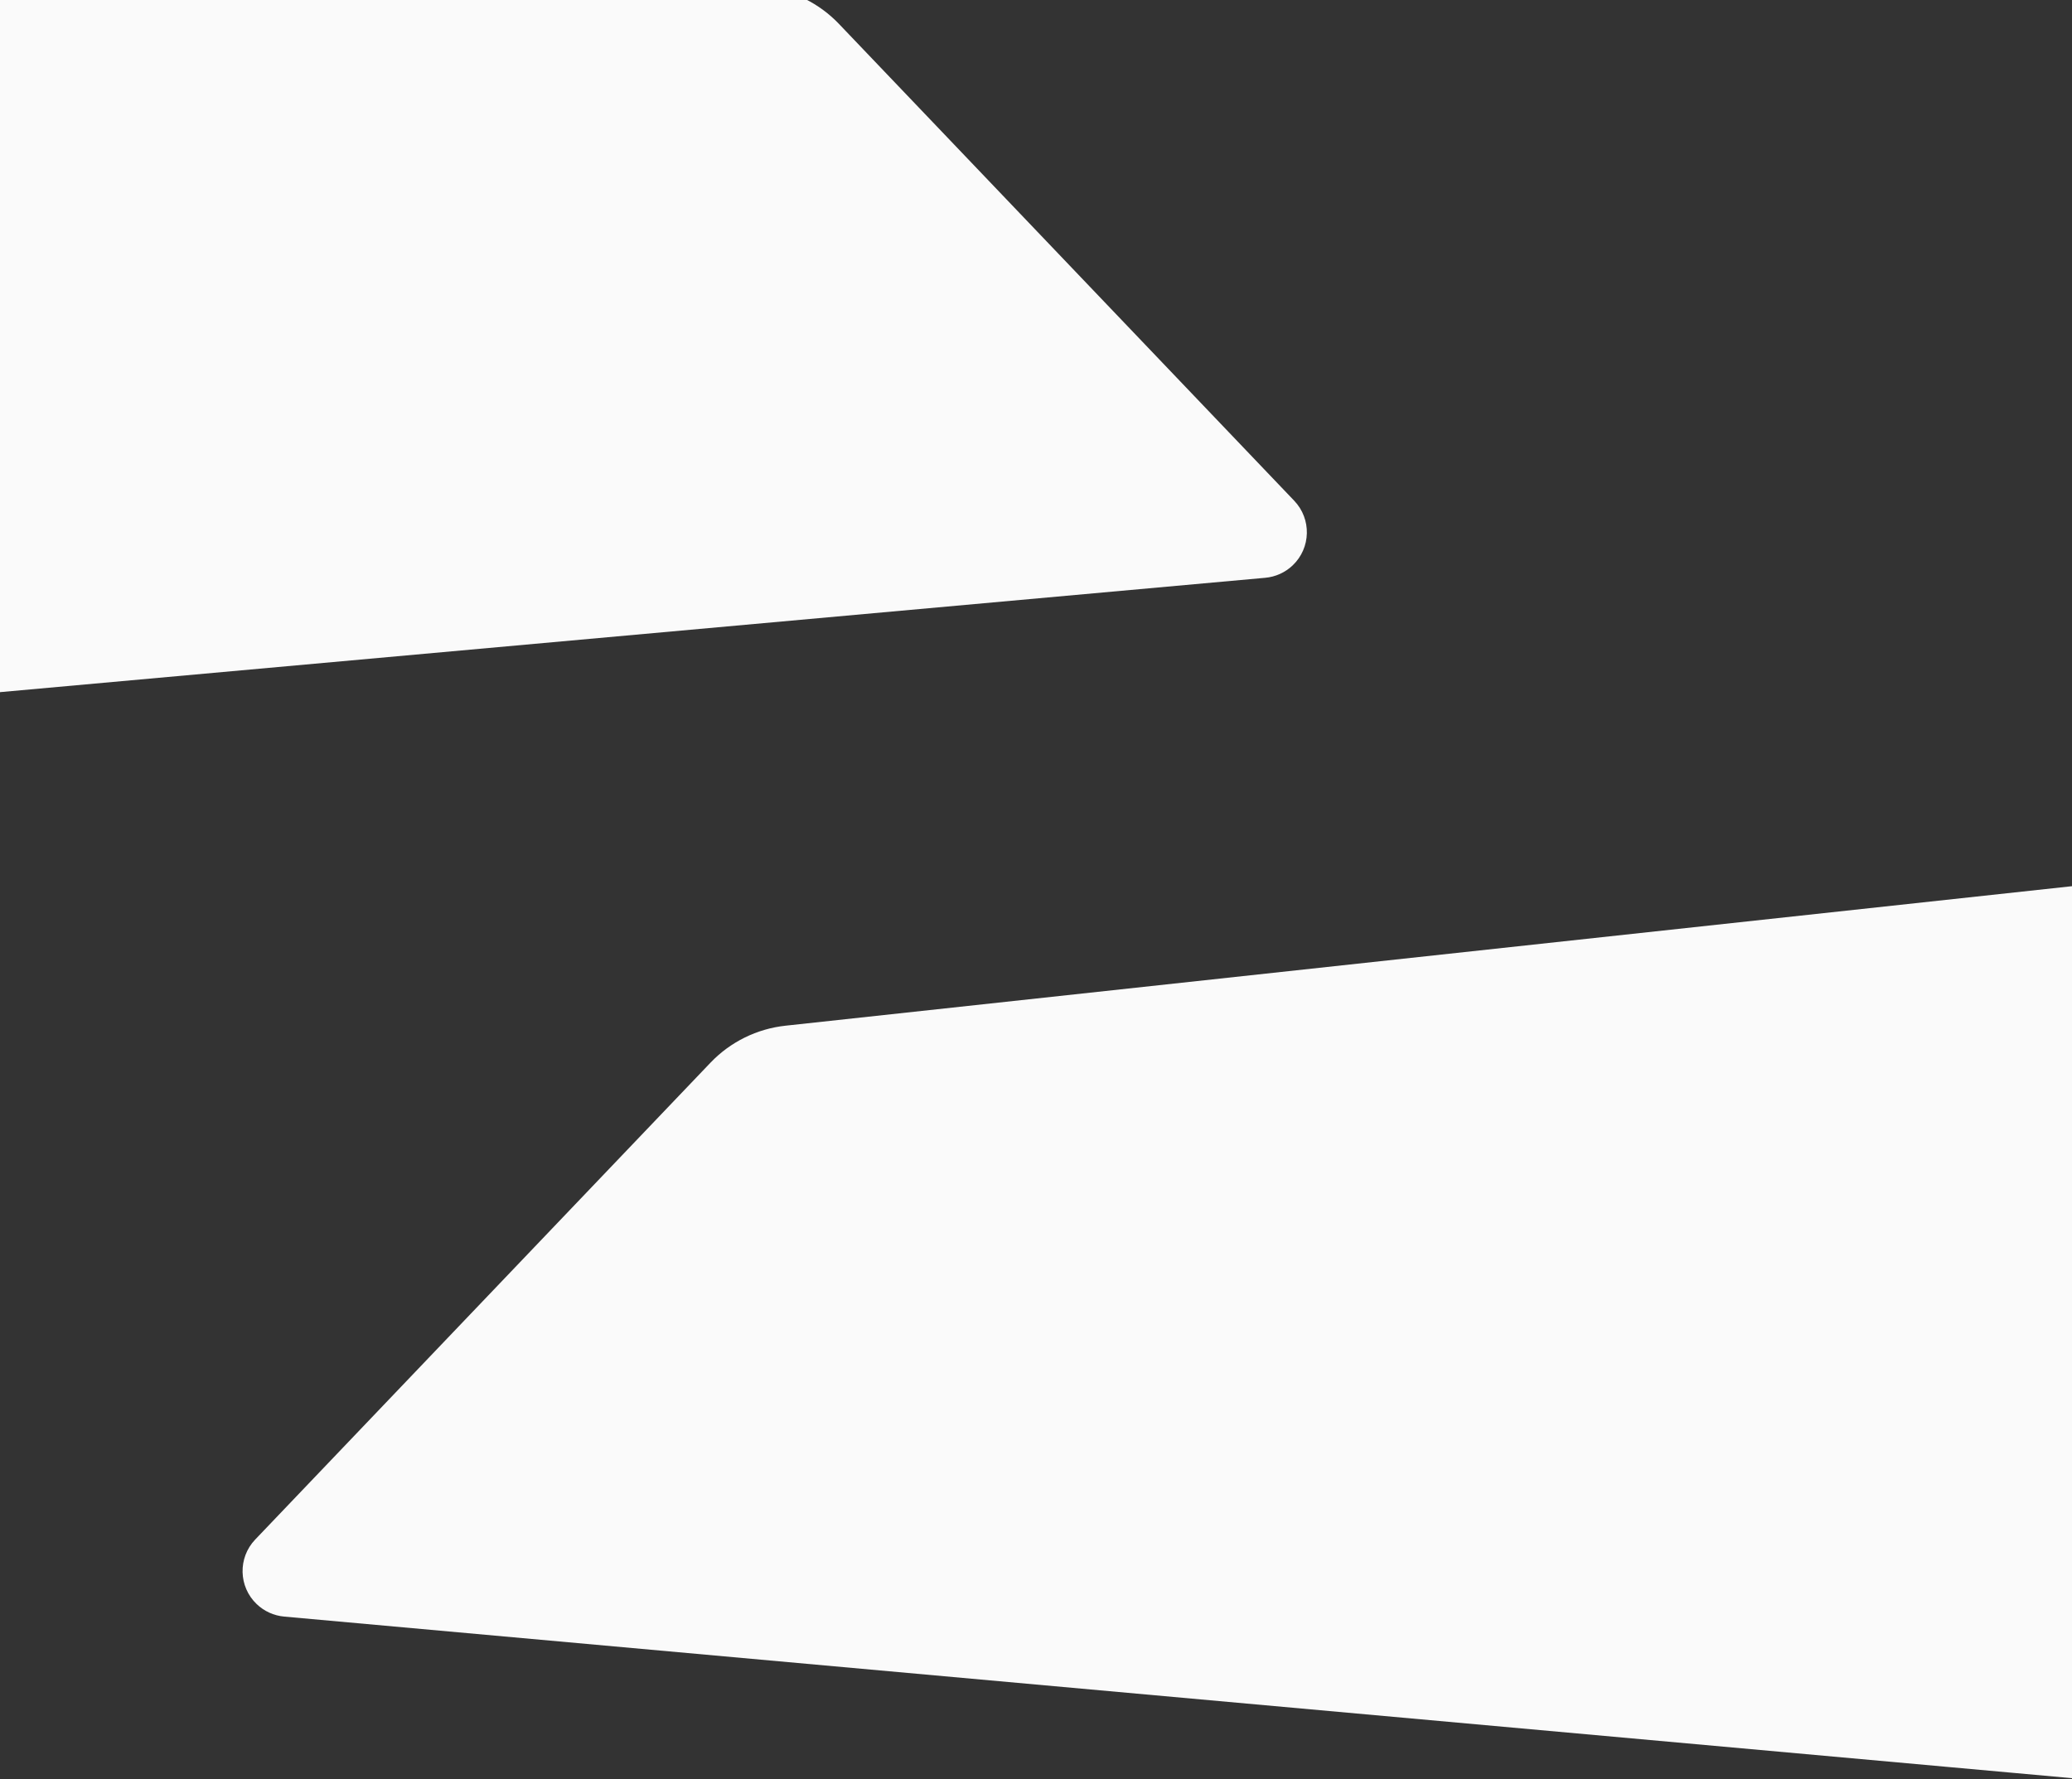
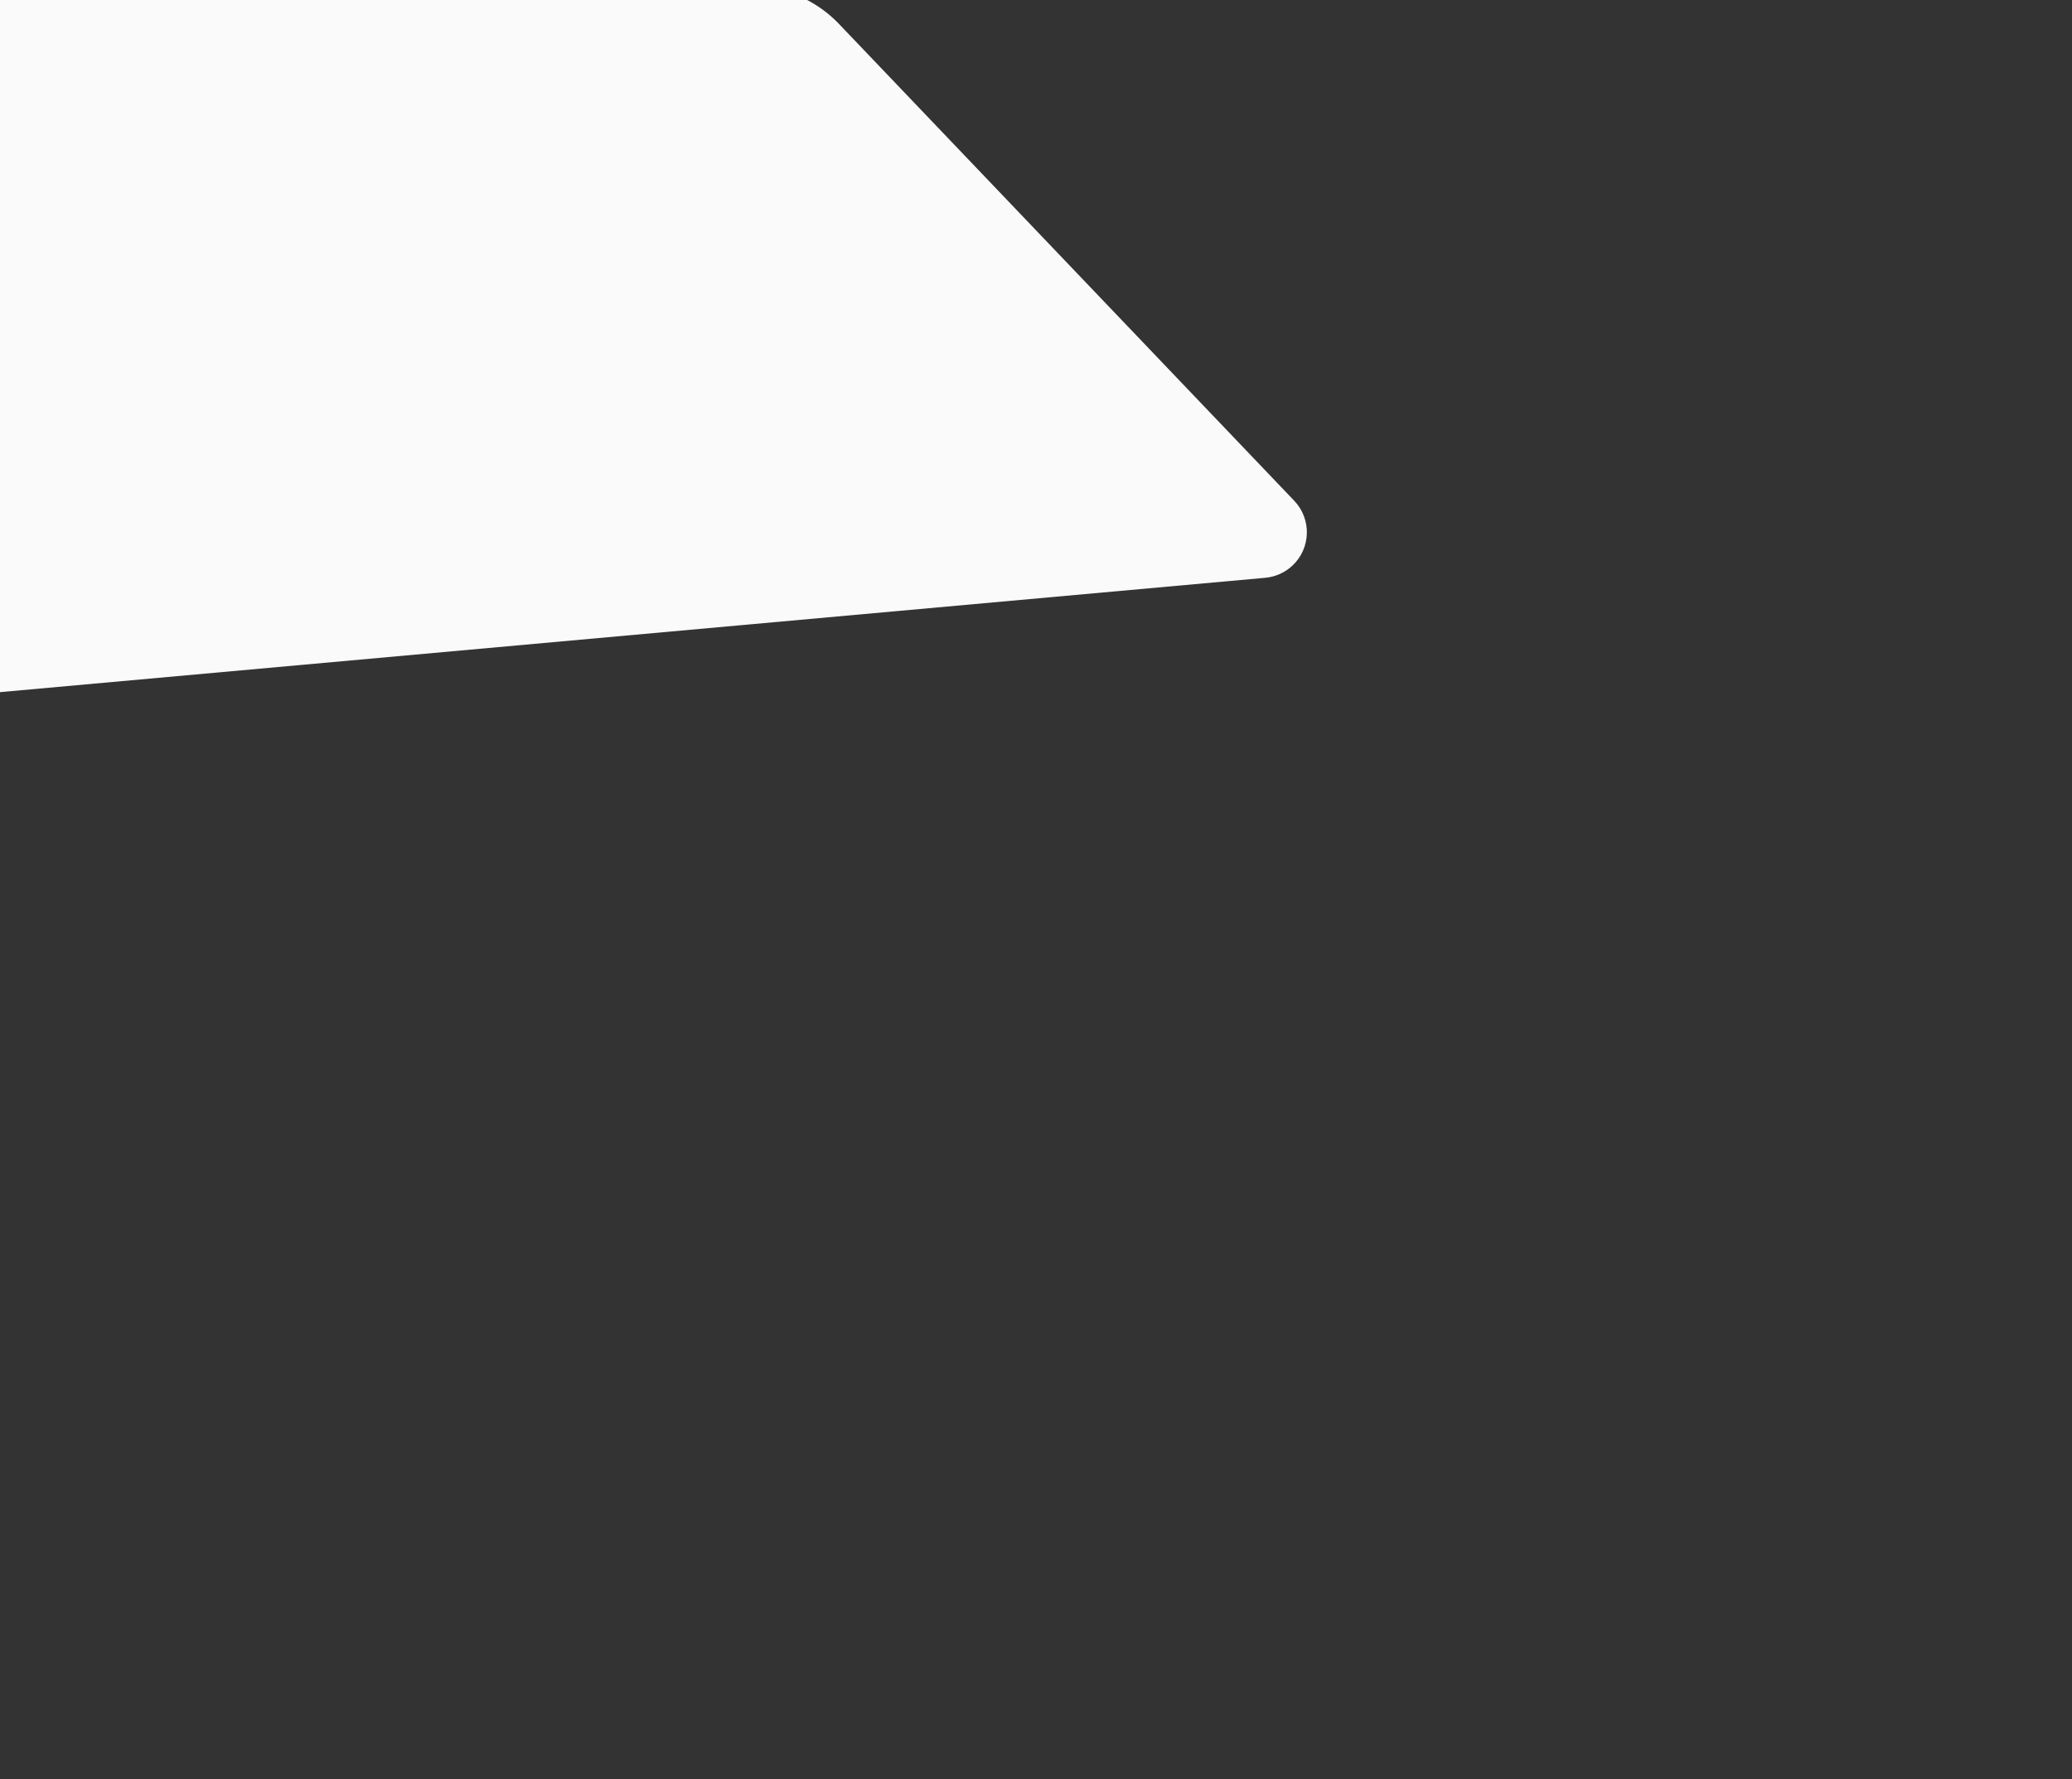
<svg xmlns="http://www.w3.org/2000/svg" width="1360px" height="1168px" viewBox="0 0 1360 1168" version="1.1">
  <rect x="0" y="0" width="1360" height="1168" fill="#333333" stroke="none" />
  <title>Group 5</title>
  <desc>Created with Sketch.</desc>
  <defs />
  <g id="Page-1" stroke="none" stroke-width="1" fill="none" fill-rule="evenodd">
    <g id="Blog" fill="#FAFAFA">
      <g id="Group-5" transform="translate(-938, -512)">
        <path d="M299.301,197.918 L1459.43,647.674 C1477.03,654.497 1491.651,667.324 1500.706,683.887 L1708.317,1063.608 C1716.265,1078.146 1710.923,1096.374 1696.386,1104.323 C1690.434,1107.577 1683.554,1108.718 1676.87,1107.559 L126.663,838.833 C103.263,834.777 87.583,812.52 91.639,789.121 C91.86,787.844 92.139,786.579 92.474,785.328 L242.225,226.873 C248.376,203.935 271.957,190.327 294.895,196.478 C296.388,196.878 297.859,197.359 299.301,197.918 Z" id="Mask-Copy-9" transform="translate(901.5, 651.5) rotate(-15) translate(-901.5, -651.5) " />
-         <path d="M1389.301,879.918 L2549.43,1329.674 C2567.03,1336.497 2581.651,1349.324 2590.706,1365.887 L2798.317,1745.608 C2806.265,1760.146 2800.923,1778.374 2786.386,1786.323 C2780.434,1789.577 2773.554,1790.718 2766.87,1789.559 L1216.663,1520.833 C1193.263,1516.777 1177.583,1494.52 1181.639,1471.121 C1181.86,1469.844 1182.139,1468.579 1182.474,1467.328 L1332.225,908.873 C1338.376,885.935 1361.957,872.327 1384.895,878.478 C1386.388,878.878 1387.859,879.359 1389.301,879.918 Z" id="Mask-Copy-10" transform="translate(1991.5, 1333.5) scale(-1, 1) rotate(-15) translate(-1991.5, -1333.5) " />
      </g>
    </g>
  </g>
</svg>